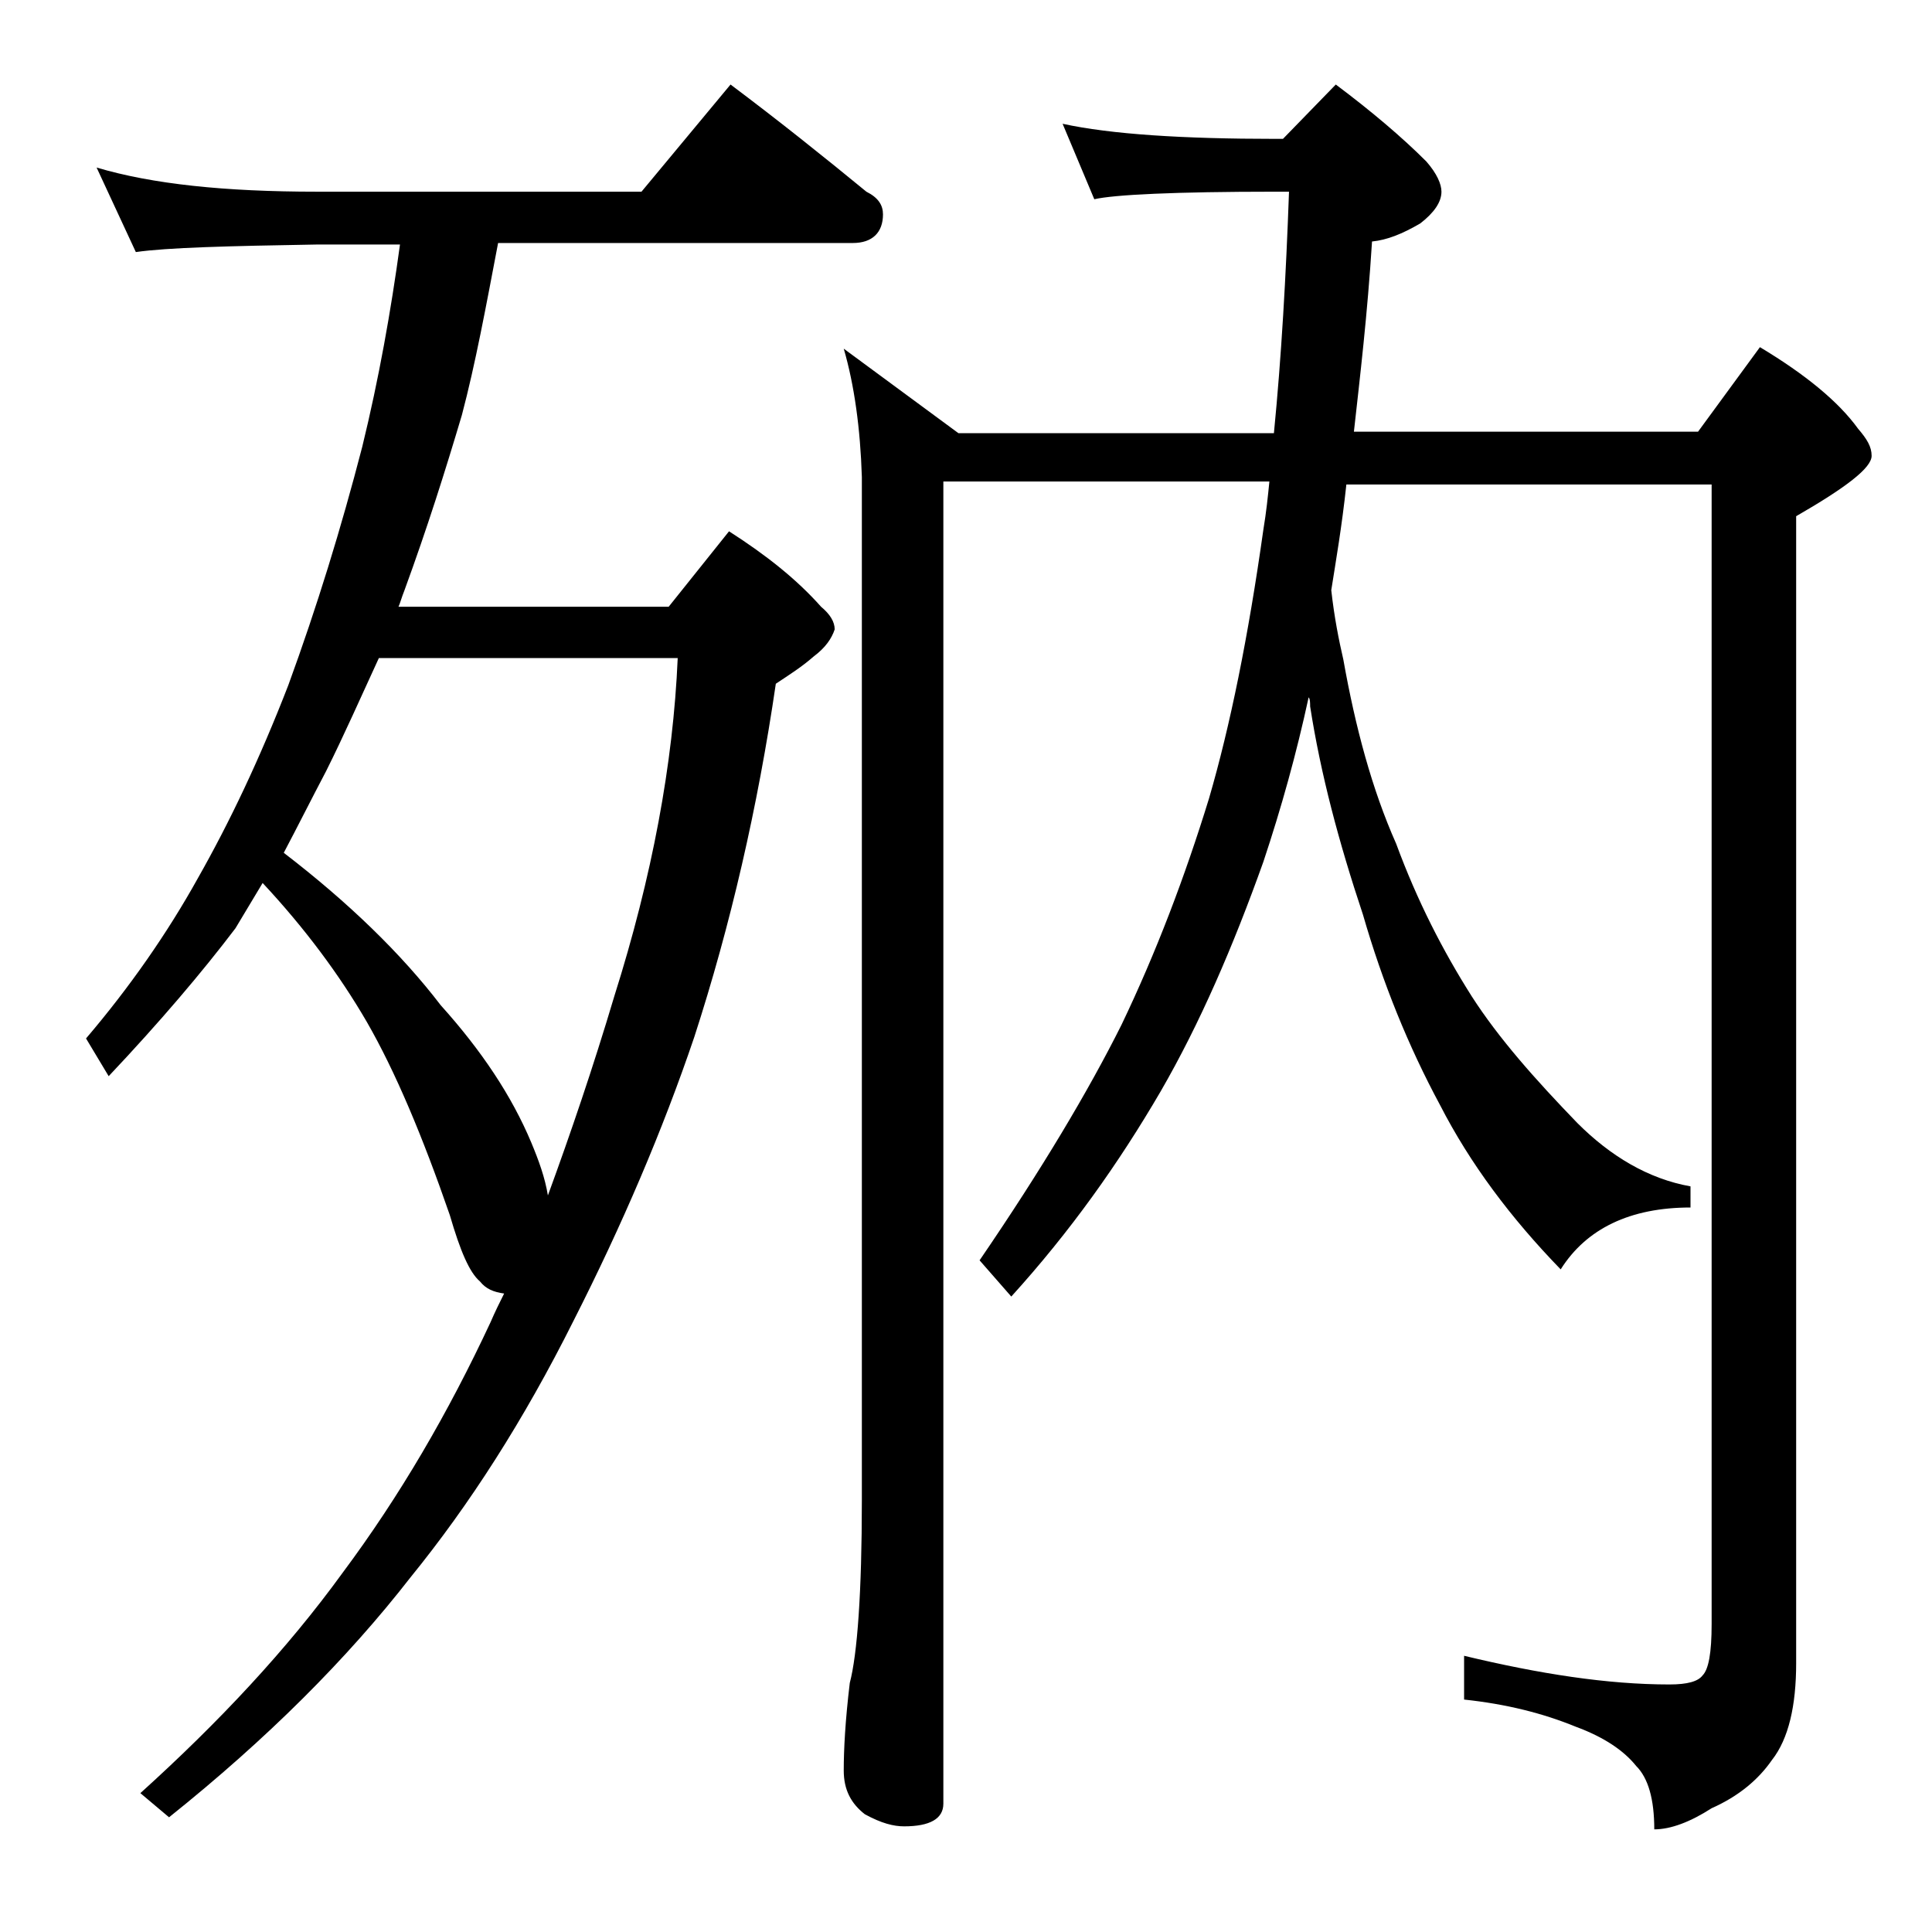
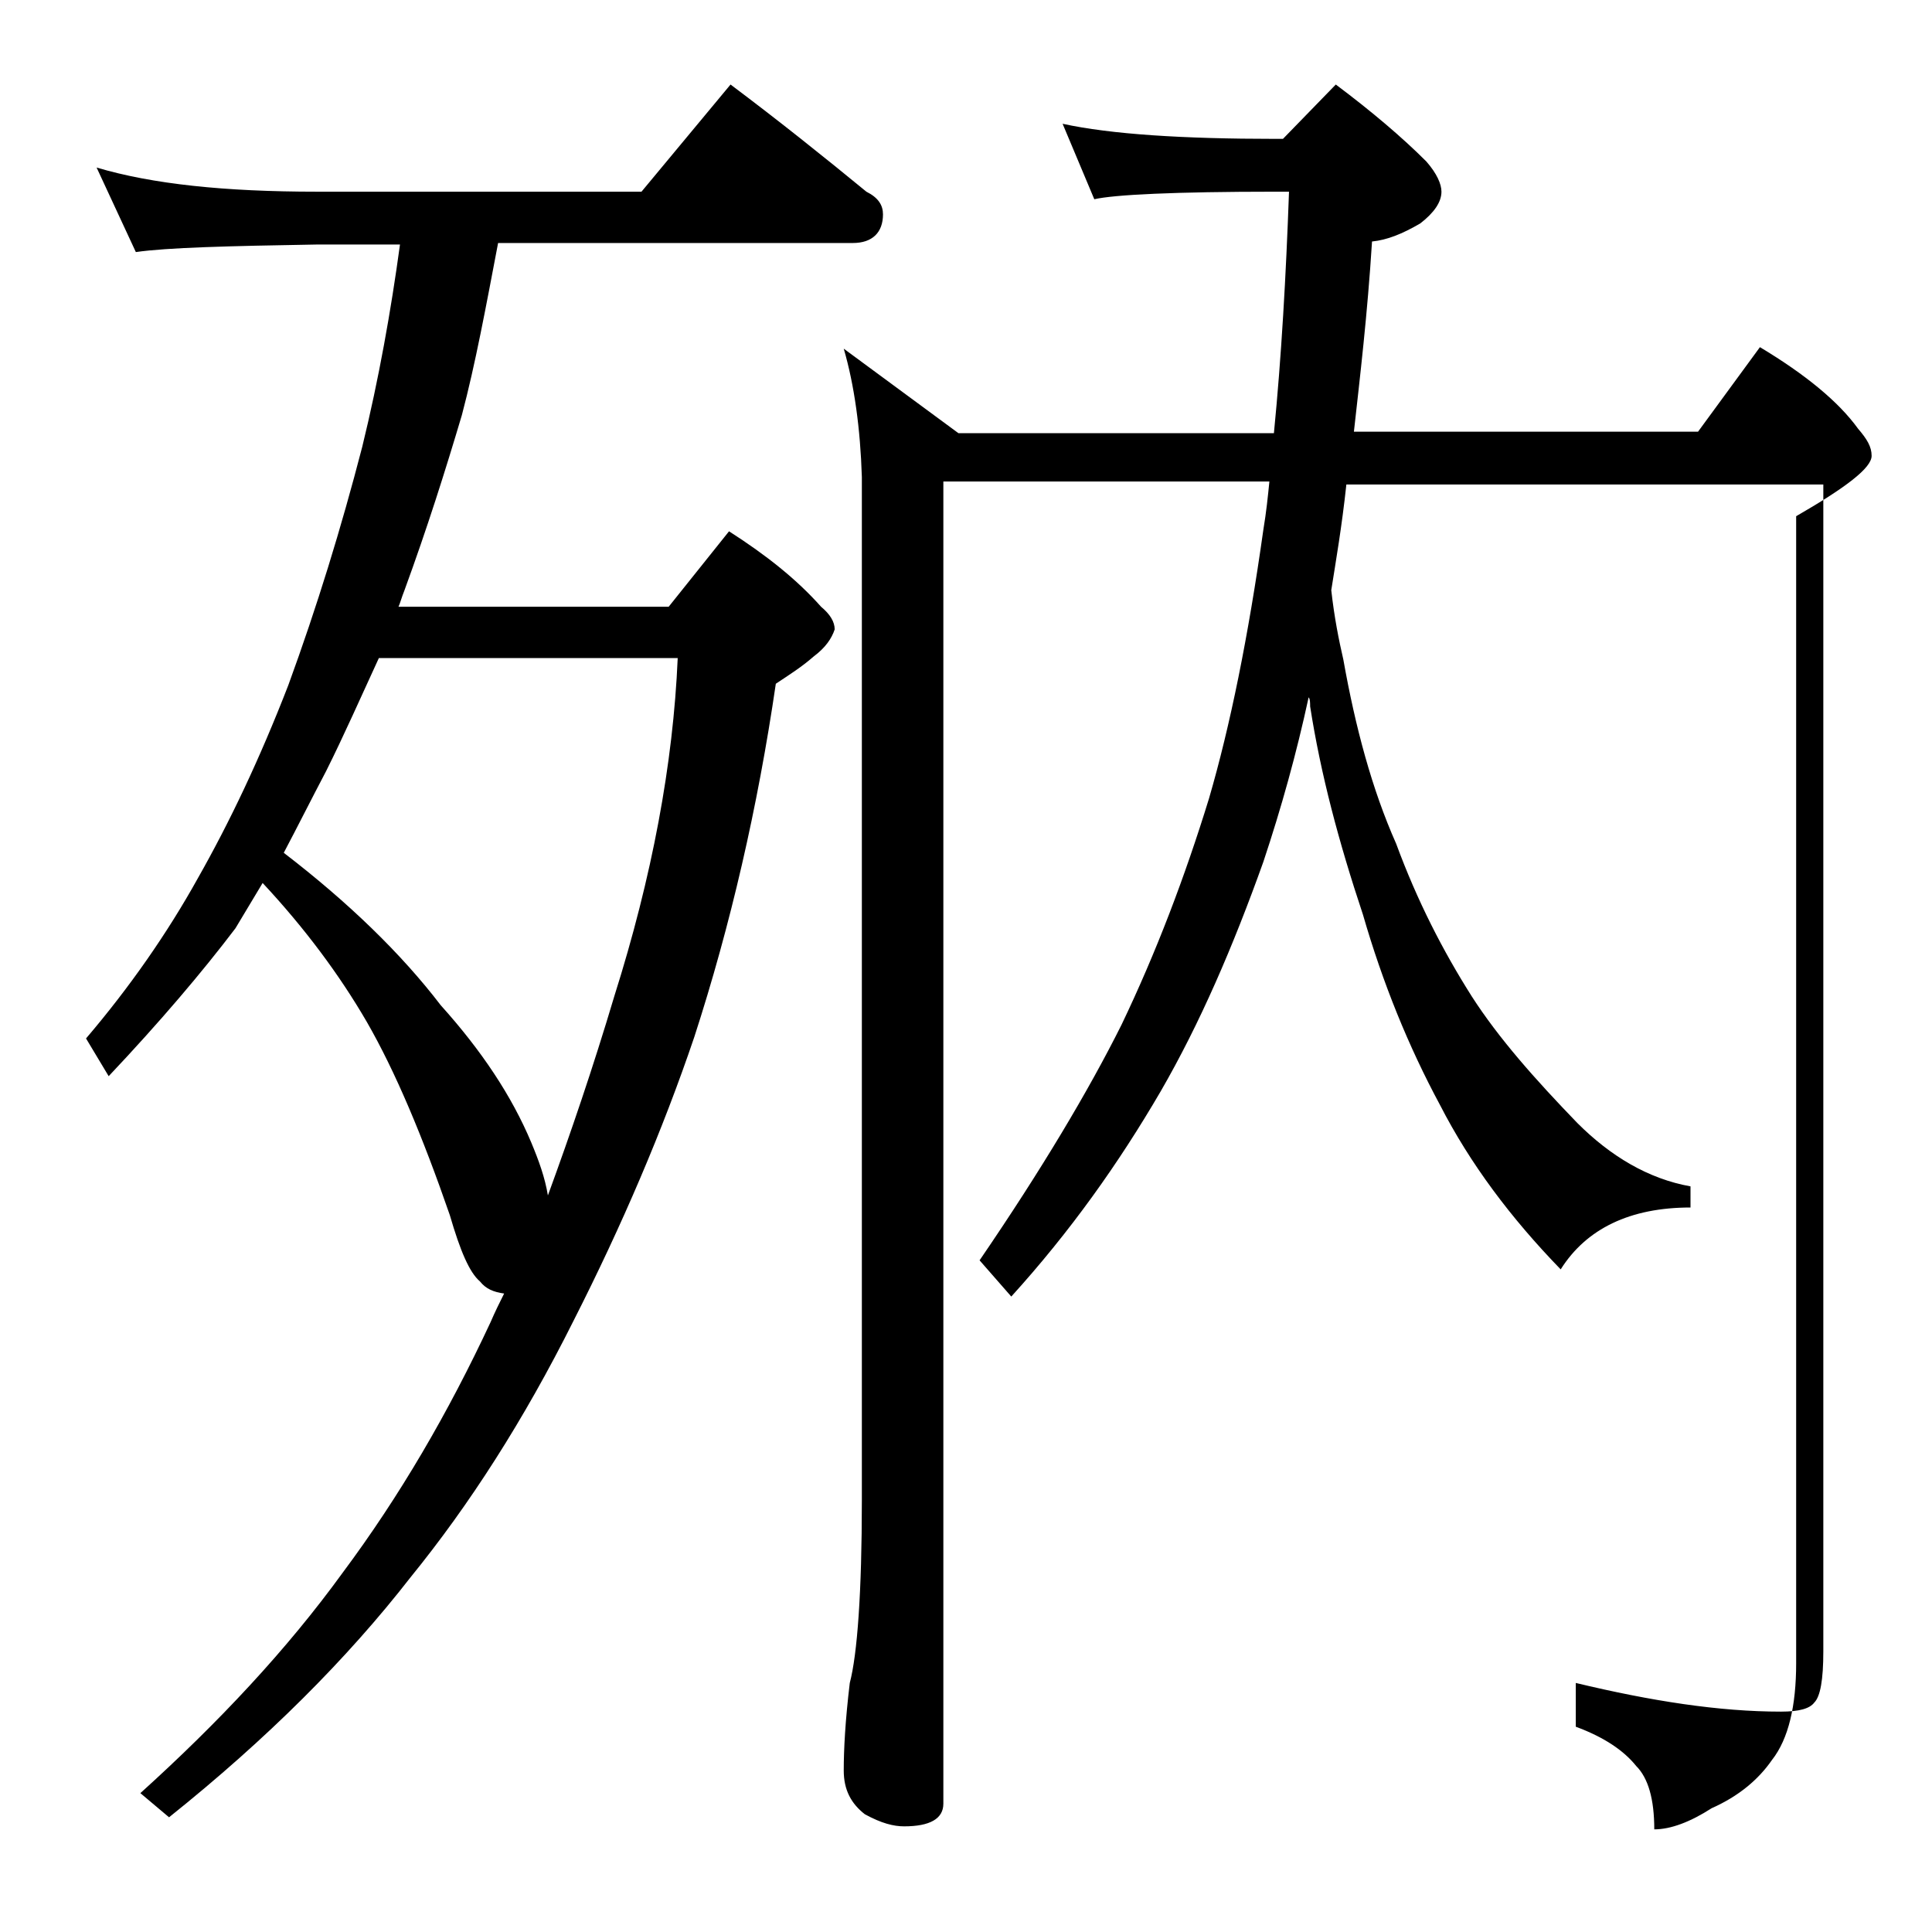
<svg xmlns="http://www.w3.org/2000/svg" version="1.1" id="Layer_1" x="0px" y="0px" viewBox="0 0 128 128" enable-background="new 0 0 128 128" xml:space="preserve">
-   <path d="M6.4,11.1c3.7,1.1,8.5,1.6,14.6,1.6h21.5l5.9-7.1c3.2,2.4,6.2,4.8,9,7.1c0.8,0.4,1.1,0.9,1.1,1.5c0,1.2-0.7,1.9-2,1.9H33  c-0.8,4.2-1.5,8-2.4,11.4c-1.1,3.7-2.3,7.5-3.8,11.6c-0.2,0.5-0.3,0.9-0.4,1.1h17.9l4-5c2.5,1.6,4.5,3.2,6.1,5  c0.6,0.5,0.9,1,0.9,1.5c-0.2,0.6-0.6,1.2-1.4,1.8c-0.8,0.7-1.6,1.2-2.5,1.8c-1.2,8.2-3,16-5.4,23.4c-2.1,6.2-4.8,12.5-8,18.8  c-3.3,6.6-6.9,12.2-10.8,17c-4.2,5.4-9.5,10.7-16,15.9l-1.9-1.6c5.2-4.7,9.7-9.5,13.4-14.6c3.8-5.1,7-10.6,9.8-16.6  c0.3-0.7,0.6-1.3,0.9-1.9c-0.7-0.1-1.2-0.3-1.6-0.8c-0.7-0.6-1.3-2-2-4.4c-1.8-5.2-3.6-9.5-5.5-12.8c-1.8-3.1-4.1-6.2-6.9-9.2  c-0.6,1-1.2,2-1.8,3c-2.2,2.9-5,6.2-8.4,9.8l-1.5-2.5c2.9-3.4,5.4-7,7.4-10.6c2.1-3.7,4.1-7.9,6-12.8c1.9-5.2,3.5-10.4,4.9-15.8  c1.1-4.5,1.9-9,2.5-13.4H21c-5.9,0.1-9.9,0.2-12,0.5L6.4,11.1z M18.8,56.5c4.3,3.3,7.8,6.7,10.4,10.1c2.7,3,4.7,6,6,9.1  c0.5,1.2,0.9,2.3,1.1,3.5c1.5-4.1,3-8.5,4.4-13.2c2.5-7.9,3.9-15.4,4.2-22.4H25.1c-1.2,2.6-2.3,5.1-3.5,7.5  C20.6,53,19.7,54.8,18.8,56.5z M55.9,23.1l7.6,5.6h20.9c0.5-5.1,0.8-10.4,1-16h-0.9c-6.7,0-10.7,0.2-12,0.5l-2.1-5  c3.2,0.7,8,1,14.1,1H85l3.5-3.6c2.4,1.8,4.4,3.5,6,5.1c0.7,0.8,1,1.5,1,2c0,0.7-0.5,1.4-1.4,2.1c-1.2,0.7-2.2,1.1-3.2,1.2  c-0.3,4.8-0.8,9-1.2,12.6h22.8l4.1-5.6c3,1.8,5.2,3.6,6.5,5.4c0.6,0.7,0.9,1.2,0.9,1.8c0,0.8-1.7,2.1-5,4v76c0,2.8-0.5,5-1.6,6.4  c-0.9,1.3-2.2,2.4-4,3.2c-1.4,0.9-2.7,1.4-3.8,1.4c0-2-0.4-3.4-1.2-4.2c-0.8-1-2.1-1.9-4-2.6c-2.2-0.9-4.6-1.5-7.4-1.8v-2.9  c5,1.2,9.5,1.9,13.6,1.9c1.2,0,1.9-0.2,2.2-0.6c0.4-0.4,0.6-1.5,0.6-3.4V32.1H89.2c-0.3,2.8-0.7,5.1-1,7c0.2,1.8,0.5,3.3,0.8,4.6  c0.8,4.5,1.9,8.6,3.5,12.2c1.4,3.8,3.1,7.1,5,10.1c1.8,2.8,4.2,5.5,7,8.4c2.2,2.2,4.7,3.7,7.5,4.2v1.4c-4,0-6.9,1.4-8.6,4.1  c-3.3-3.4-6-7-8-10.9c-2.1-3.9-3.8-8.1-5.1-12.6c-1.6-4.8-2.8-9.3-3.5-13.8c0-0.2,0-0.5-0.1-0.6c-0.8,3.7-1.8,7.3-3,10.9  c-2,5.6-4.2,10.7-6.8,15.2c-2.8,4.8-6,9.3-9.9,13.6l-2.1-2.4c4.1-6,7.2-11.2,9.4-15.6c2.3-4.8,4.2-9.8,5.8-15  c1.4-4.8,2.6-10.7,3.6-17.8c0.2-1.2,0.3-2.2,0.4-3.2H62.5v87.6c0,1-0.9,1.5-2.6,1.5c-0.7,0-1.5-0.2-2.6-0.8  c-0.9-0.7-1.4-1.6-1.4-2.9c0-1.4,0.1-3.3,0.4-5.8c0.5-1.9,0.8-6,0.8-12.1V31.6C57,28.4,56.6,25.5,55.9,23.1z" />
+   <path d="M6.4,11.1c3.7,1.1,8.5,1.6,14.6,1.6h21.5l5.9-7.1c3.2,2.4,6.2,4.8,9,7.1c0.8,0.4,1.1,0.9,1.1,1.5c0,1.2-0.7,1.9-2,1.9H33  c-0.8,4.2-1.5,8-2.4,11.4c-1.1,3.7-2.3,7.5-3.8,11.6c-0.2,0.5-0.3,0.9-0.4,1.1h17.9l4-5c2.5,1.6,4.5,3.2,6.1,5  c0.6,0.5,0.9,1,0.9,1.5c-0.2,0.6-0.6,1.2-1.4,1.8c-0.8,0.7-1.6,1.2-2.5,1.8c-1.2,8.2-3,16-5.4,23.4c-2.1,6.2-4.8,12.5-8,18.8  c-3.3,6.6-6.9,12.2-10.8,17c-4.2,5.4-9.5,10.7-16,15.9l-1.9-1.6c5.2-4.7,9.7-9.5,13.4-14.6c3.8-5.1,7-10.6,9.8-16.6  c0.3-0.7,0.6-1.3,0.9-1.9c-0.7-0.1-1.2-0.3-1.6-0.8c-0.7-0.6-1.3-2-2-4.4c-1.8-5.2-3.6-9.5-5.5-12.8c-1.8-3.1-4.1-6.2-6.9-9.2  c-0.6,1-1.2,2-1.8,3c-2.2,2.9-5,6.2-8.4,9.8l-1.5-2.5c2.9-3.4,5.4-7,7.4-10.6c2.1-3.7,4.1-7.9,6-12.8c1.9-5.2,3.5-10.4,4.9-15.8  c1.1-4.5,1.9-9,2.5-13.4H21c-5.9,0.1-9.9,0.2-12,0.5L6.4,11.1z M18.8,56.5c4.3,3.3,7.8,6.7,10.4,10.1c2.7,3,4.7,6,6,9.1  c0.5,1.2,0.9,2.3,1.1,3.5c1.5-4.1,3-8.5,4.4-13.2c2.5-7.9,3.9-15.4,4.2-22.4H25.1c-1.2,2.6-2.3,5.1-3.5,7.5  C20.6,53,19.7,54.8,18.8,56.5z M55.9,23.1l7.6,5.6h20.9c0.5-5.1,0.8-10.4,1-16h-0.9c-6.7,0-10.7,0.2-12,0.5l-2.1-5  c3.2,0.7,8,1,14.1,1H85l3.5-3.6c2.4,1.8,4.4,3.5,6,5.1c0.7,0.8,1,1.5,1,2c0,0.7-0.5,1.4-1.4,2.1c-1.2,0.7-2.2,1.1-3.2,1.2  c-0.3,4.8-0.8,9-1.2,12.6h22.8l4.1-5.6c3,1.8,5.2,3.6,6.5,5.4c0.6,0.7,0.9,1.2,0.9,1.8c0,0.8-1.7,2.1-5,4v76c0,2.8-0.5,5-1.6,6.4  c-0.9,1.3-2.2,2.4-4,3.2c-1.4,0.9-2.7,1.4-3.8,1.4c0-2-0.4-3.4-1.2-4.2c-0.8-1-2.1-1.9-4-2.6v-2.9  c5,1.2,9.5,1.9,13.6,1.9c1.2,0,1.9-0.2,2.2-0.6c0.4-0.4,0.6-1.5,0.6-3.4V32.1H89.2c-0.3,2.8-0.7,5.1-1,7c0.2,1.8,0.5,3.3,0.8,4.6  c0.8,4.5,1.9,8.6,3.5,12.2c1.4,3.8,3.1,7.1,5,10.1c1.8,2.8,4.2,5.5,7,8.4c2.2,2.2,4.7,3.7,7.5,4.2v1.4c-4,0-6.9,1.4-8.6,4.1  c-3.3-3.4-6-7-8-10.9c-2.1-3.9-3.8-8.1-5.1-12.6c-1.6-4.8-2.8-9.3-3.5-13.8c0-0.2,0-0.5-0.1-0.6c-0.8,3.7-1.8,7.3-3,10.9  c-2,5.6-4.2,10.7-6.8,15.2c-2.8,4.8-6,9.3-9.9,13.6l-2.1-2.4c4.1-6,7.2-11.2,9.4-15.6c2.3-4.8,4.2-9.8,5.8-15  c1.4-4.8,2.6-10.7,3.6-17.8c0.2-1.2,0.3-2.2,0.4-3.2H62.5v87.6c0,1-0.9,1.5-2.6,1.5c-0.7,0-1.5-0.2-2.6-0.8  c-0.9-0.7-1.4-1.6-1.4-2.9c0-1.4,0.1-3.3,0.4-5.8c0.5-1.9,0.8-6,0.8-12.1V31.6C57,28.4,56.6,25.5,55.9,23.1z" />
</svg>